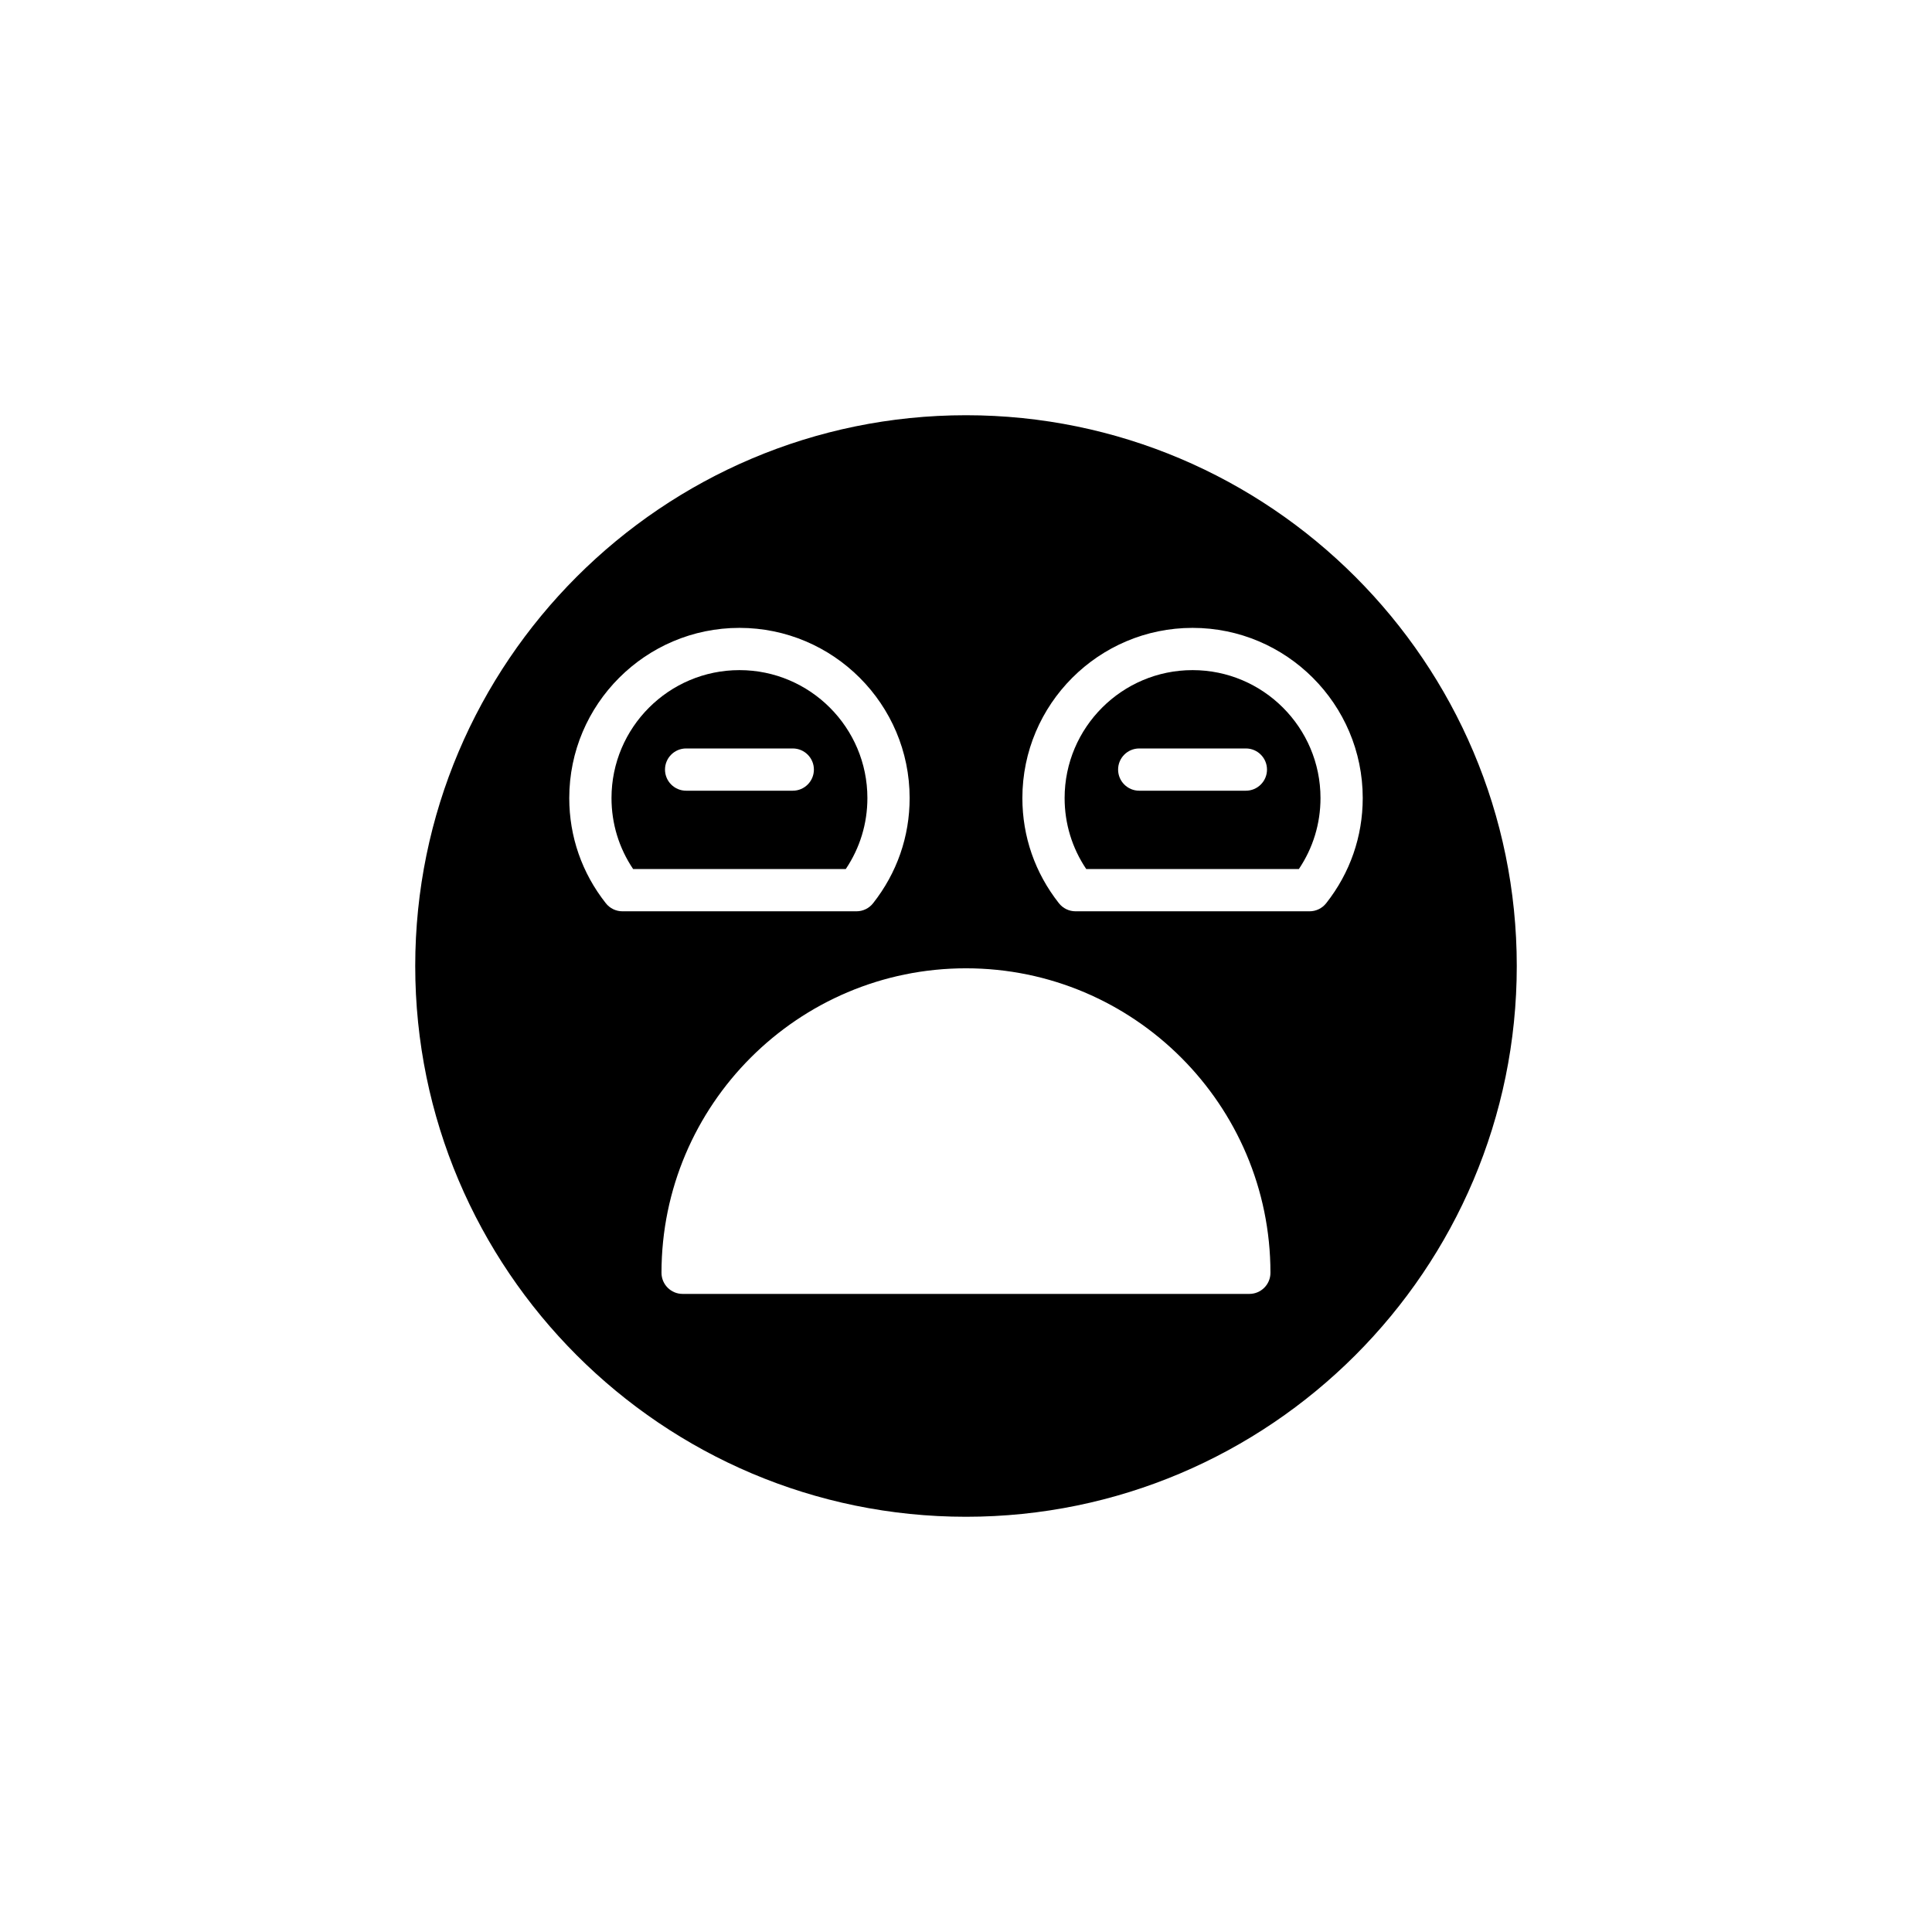
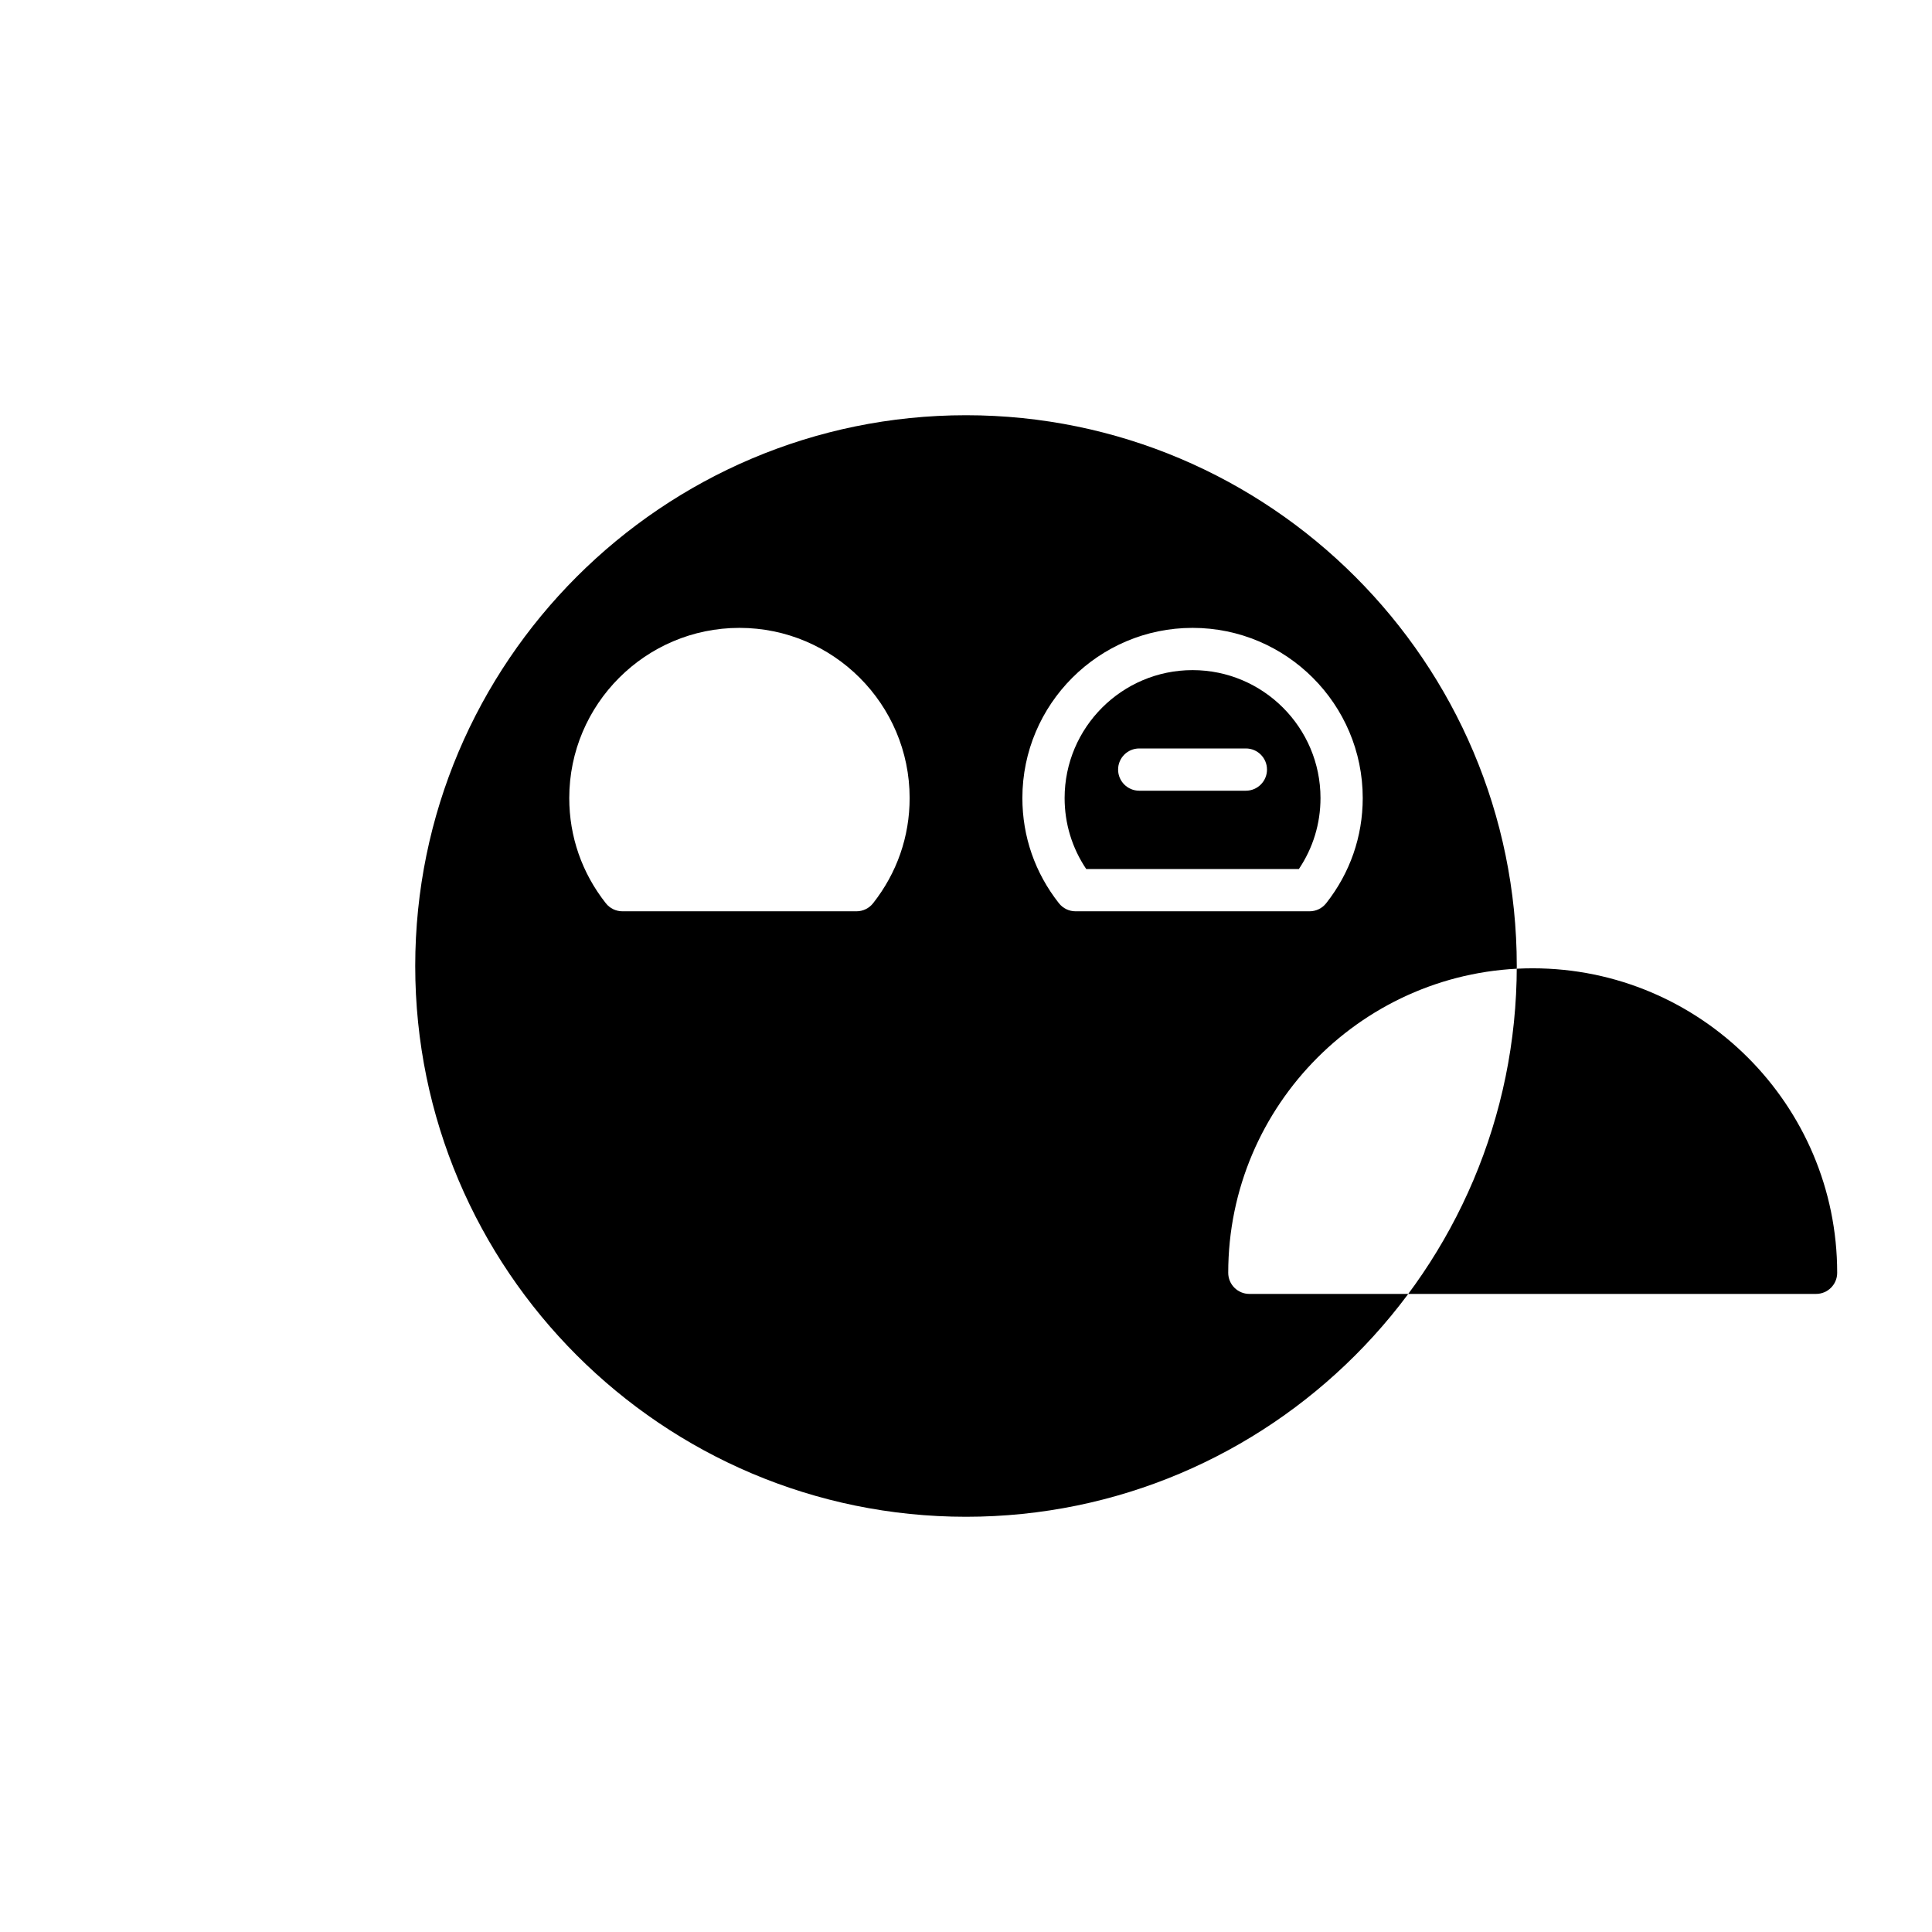
<svg xmlns="http://www.w3.org/2000/svg" fill="#000000" width="800px" height="800px" version="1.1" viewBox="144 144 512 512">
  <g>
    <path d="m460.04 321.59c-18.695 0-33.906 15.207-33.906 33.902 0 6.777 1.973 13.227 5.731 18.812h56.348c3.754-5.586 5.731-12.035 5.731-18.812 0-18.691-15.211-33.902-33.902-33.902zm14.129 31.957h-28.262c-3.09 0-5.598-2.508-5.598-5.598 0-3.09 2.508-5.598 5.598-5.598h28.262c3.09 0 5.598 2.508 5.598 5.598 0 3.09-2.508 5.598-5.598 5.598z" />
-     <path d="m400 254.04c-80.484 0-145.96 65.477-145.96 145.96 0 80.484 65.477 145.96 145.96 145.96 80.48 0 145.96-65.477 145.96-145.96s-65.477-145.96-145.96-145.96zm-95.449 129.33c-6.34-8.039-9.691-17.676-9.691-27.875 0-24.867 20.23-45.102 45.102-45.102 24.867 0 45.102 20.23 45.102 45.102 0 10.199-3.352 19.836-9.688 27.875-1.062 1.348-2.68 2.133-4.394 2.133h-62.035c-1.715 0-3.336-0.785-4.394-2.133zm170.54 103.53h-150.19c-3.09 0-5.598-2.508-5.598-5.598 0-44.492 36.199-80.691 80.688-80.691 44.492 0 80.691 36.199 80.691 80.691 0.004 3.094-2.504 5.598-5.594 5.598zm20.355-103.53c-1.059 1.344-2.68 2.133-4.394 2.133h-62.031c-1.715 0-3.336-0.789-4.394-2.133-6.34-8.043-9.688-17.68-9.688-27.875 0-24.867 20.234-45.102 45.102-45.102 24.867 0 45.098 20.23 45.098 45.102-0.004 10.195-3.352 19.832-9.691 27.875z" />
-     <path d="m339.96 321.59c-18.695 0-33.906 15.207-33.906 33.902 0 6.777 1.973 13.227 5.731 18.812h56.352c3.754-5.586 5.731-12.035 5.731-18.812-0.004-18.691-15.211-33.902-33.906-33.902zm14.133 31.957h-28.262c-3.09 0-5.598-2.508-5.598-5.598 0-3.09 2.508-5.598 5.598-5.598h28.262c3.09 0 5.598 2.508 5.598 5.598 0 3.09-2.508 5.598-5.598 5.598z" />
+     <path d="m400 254.04c-80.484 0-145.96 65.477-145.96 145.96 0 80.484 65.477 145.96 145.96 145.96 80.48 0 145.96-65.477 145.96-145.96s-65.477-145.96-145.96-145.96zm-95.449 129.33c-6.34-8.039-9.691-17.676-9.691-27.875 0-24.867 20.23-45.102 45.102-45.102 24.867 0 45.102 20.23 45.102 45.102 0 10.199-3.352 19.836-9.688 27.875-1.062 1.348-2.68 2.133-4.394 2.133h-62.035c-1.715 0-3.336-0.785-4.394-2.133zm170.54 103.53c-3.09 0-5.598-2.508-5.598-5.598 0-44.492 36.199-80.691 80.688-80.691 44.492 0 80.691 36.199 80.691 80.691 0.004 3.094-2.504 5.598-5.594 5.598zm20.355-103.53c-1.059 1.344-2.68 2.133-4.394 2.133h-62.031c-1.715 0-3.336-0.789-4.394-2.133-6.34-8.043-9.688-17.68-9.688-27.875 0-24.867 20.234-45.102 45.102-45.102 24.867 0 45.098 20.23 45.098 45.102-0.004 10.195-3.352 19.832-9.691 27.875z" />
  </g>
</svg>